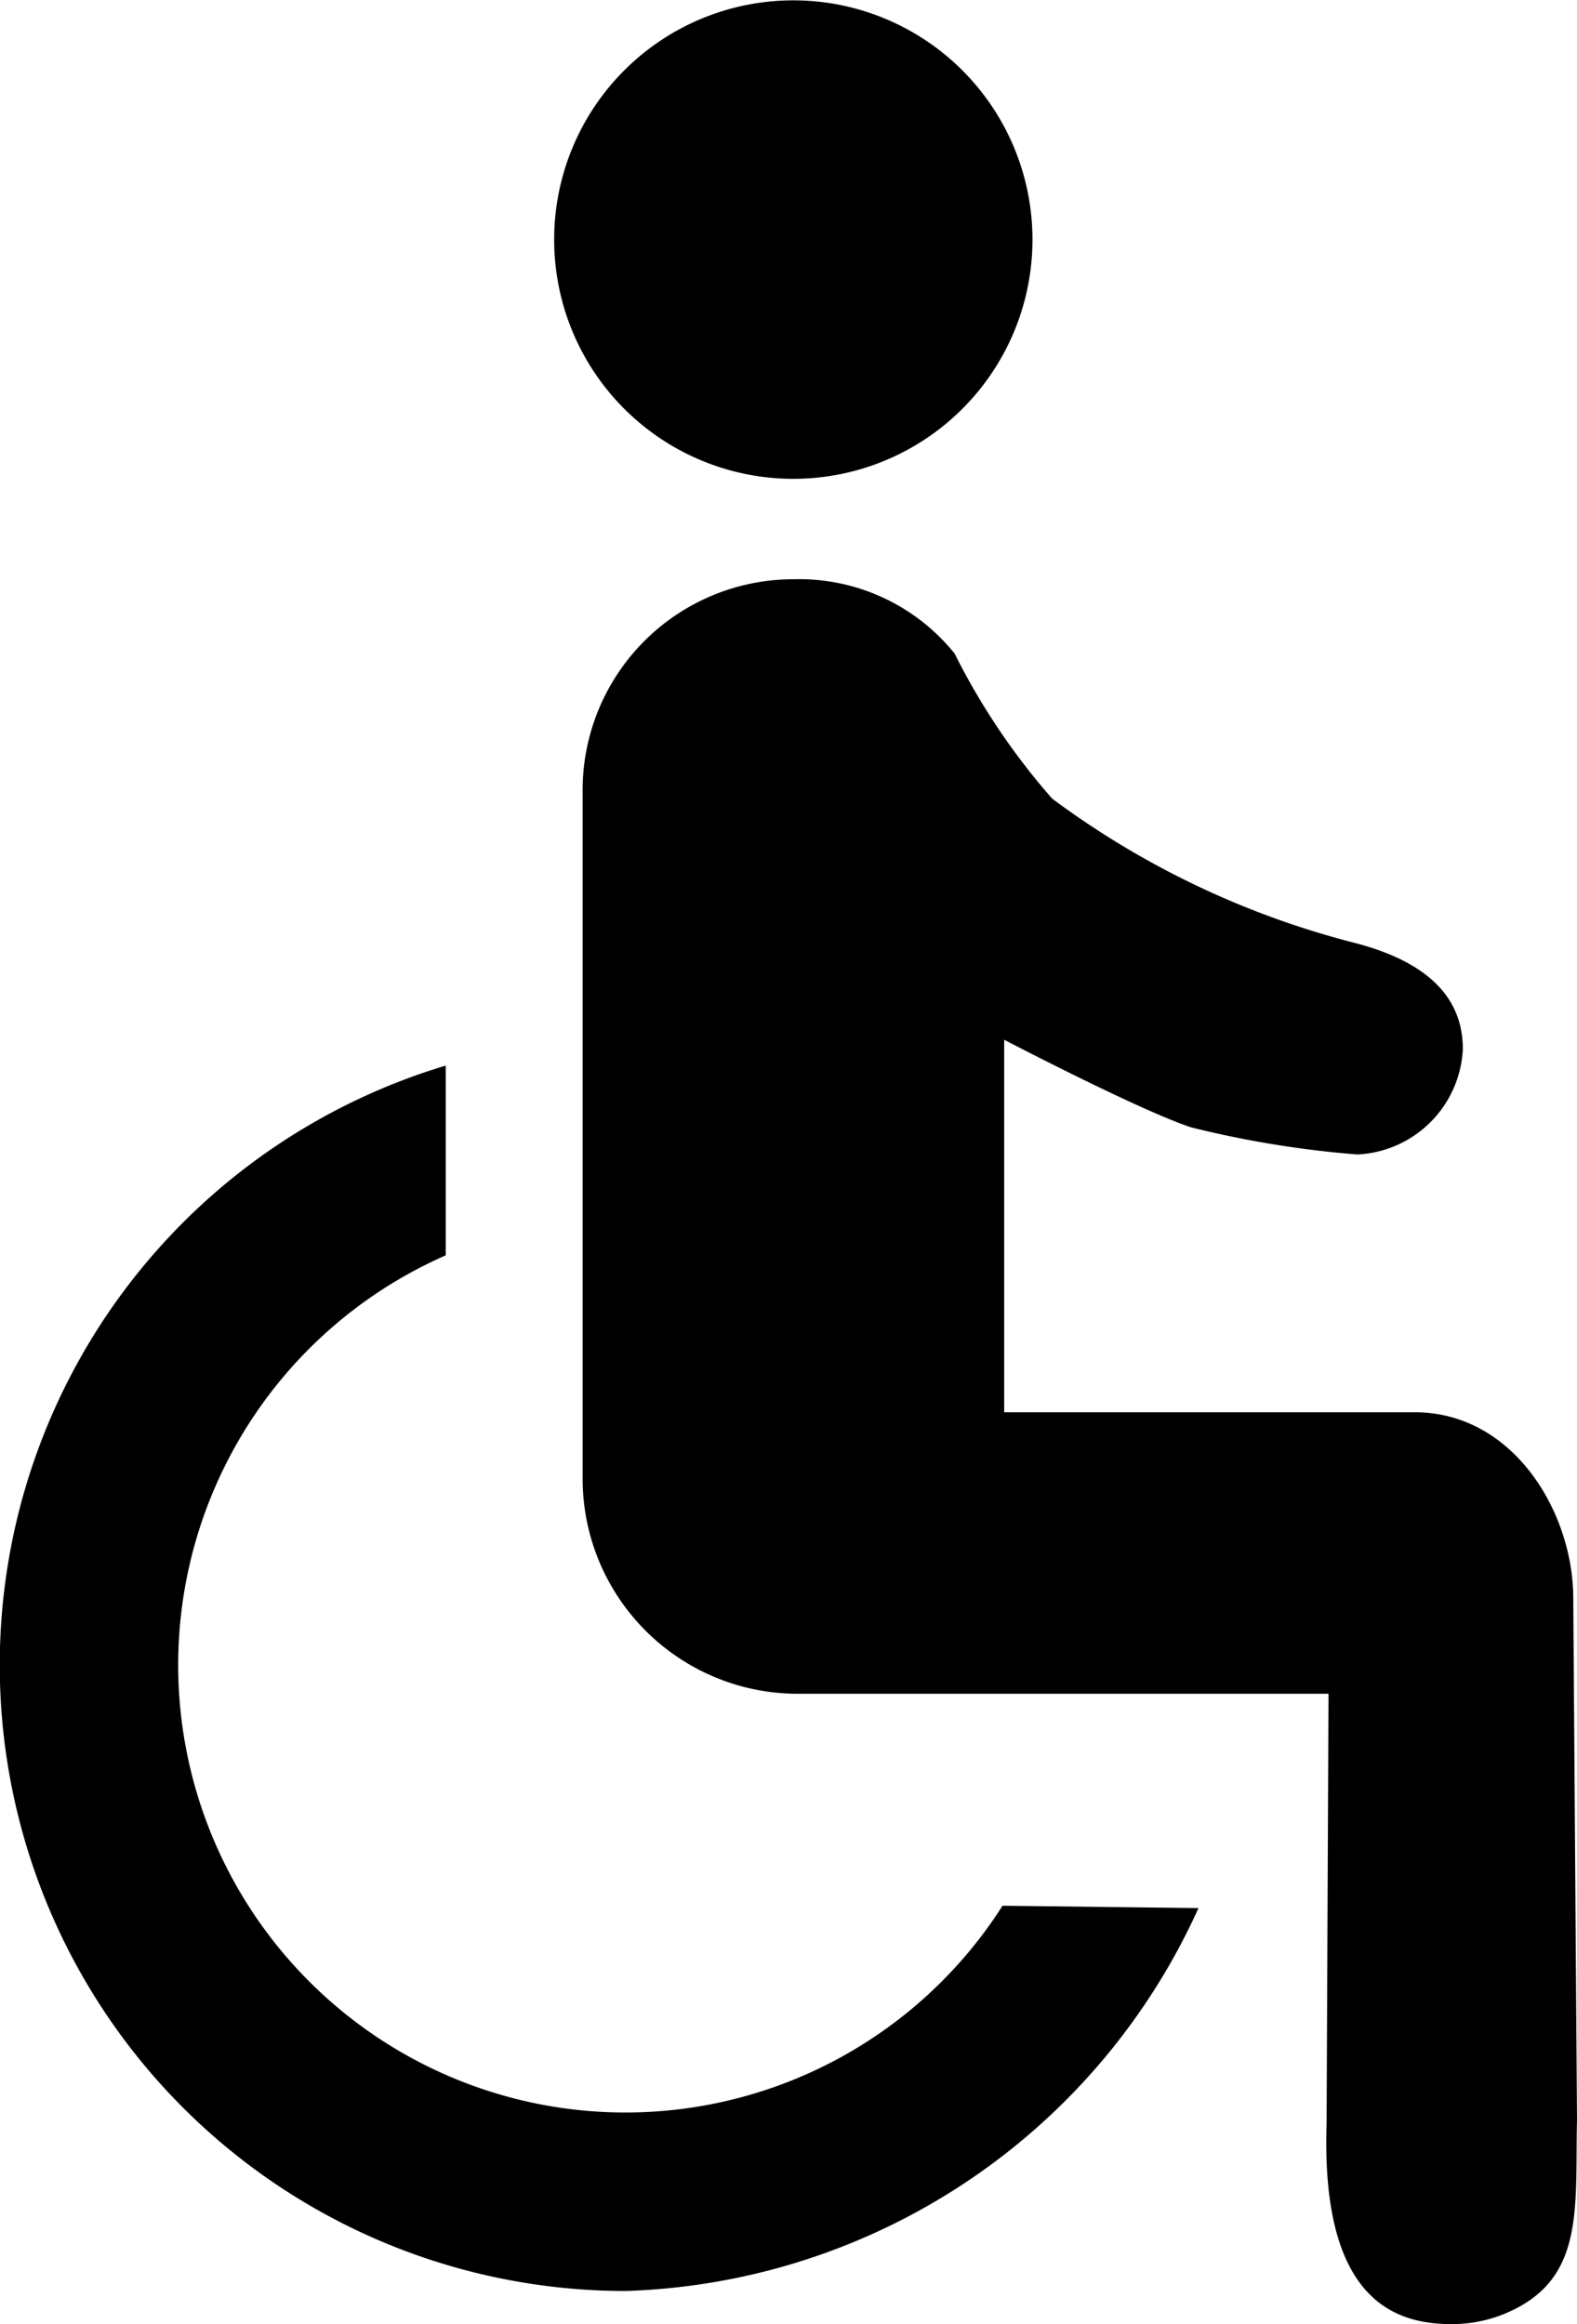
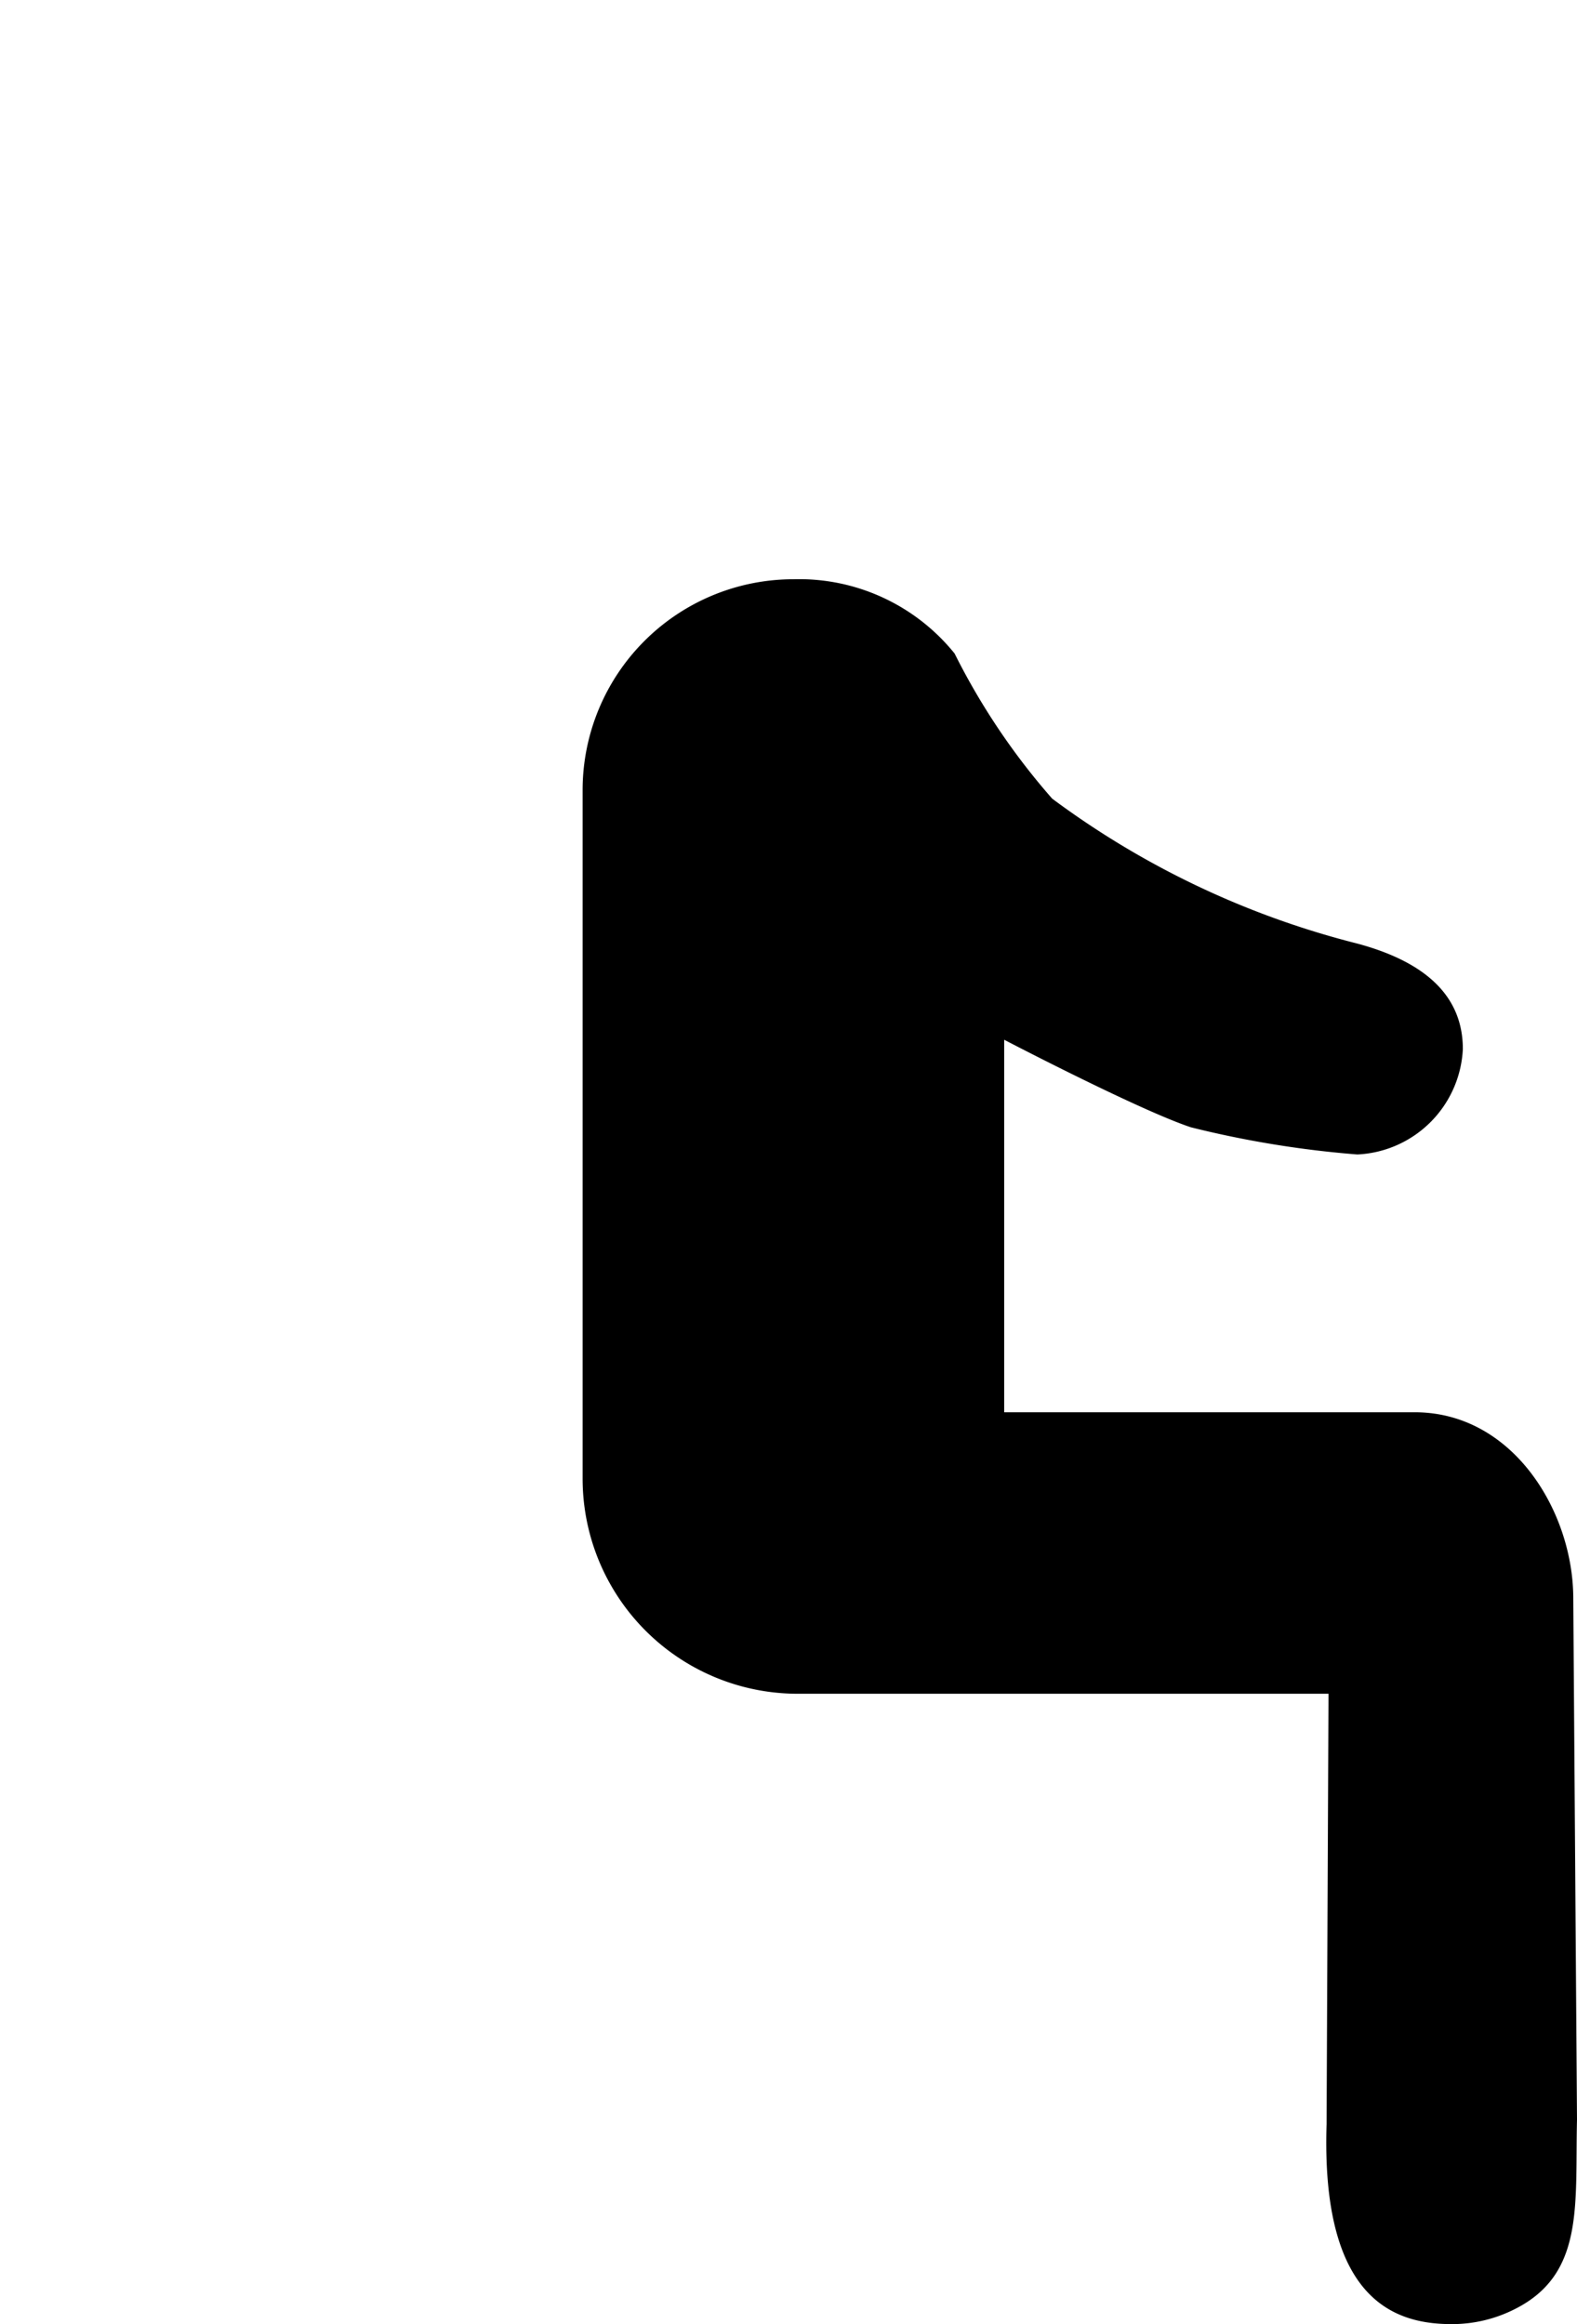
<svg xmlns="http://www.w3.org/2000/svg" viewBox="0 0 27.035 39.828">
  <g id="Layer_2" data-name="Layer 2">
    <g id="Layer_1-2" data-name="Layer 1">
-       <path d="M13.6,8.206A4.1,4.1,0,1,0,9.5,4.1,4.1,4.1,0,0,0,13.6,8.206Z" />
-       <path d="M17.187,32.66A7.668,7.668,0,1,1,7.641,21.514V18.262a10.726,10.726,0,0,0,3.088,21A11.156,11.156,0,0,0,20.546,32.7Z" />
      <path d="M27.035,36.325l-.064-8.933c0-1.477-1.028-3.189-2.718-3.189H17.215V17.819s2.3,1.2,3.2,1.5a17.4,17.4,0,0,0,2.855.466,1.9,1.9,0,0,0,1.808-1.807c0-1-.776-1.529-1.808-1.807a14.857,14.857,0,0,1-5.232-2.484A11.677,11.677,0,0,1,16.365,11.2,3.424,3.424,0,0,0,13.6,9.927,3.614,3.614,0,0,0,9.988,13.54v11.8a3.687,3.687,0,0,0,3.687,3.687h9.1L22.742,36.4c-.1,3.074,1.22,3.43,2.148,3.43a2.378,2.378,0,0,0,1.09-.263C27.168,38.963,27,37.78,27.035,36.325Z" />
    </g>
  </g>
</svg>